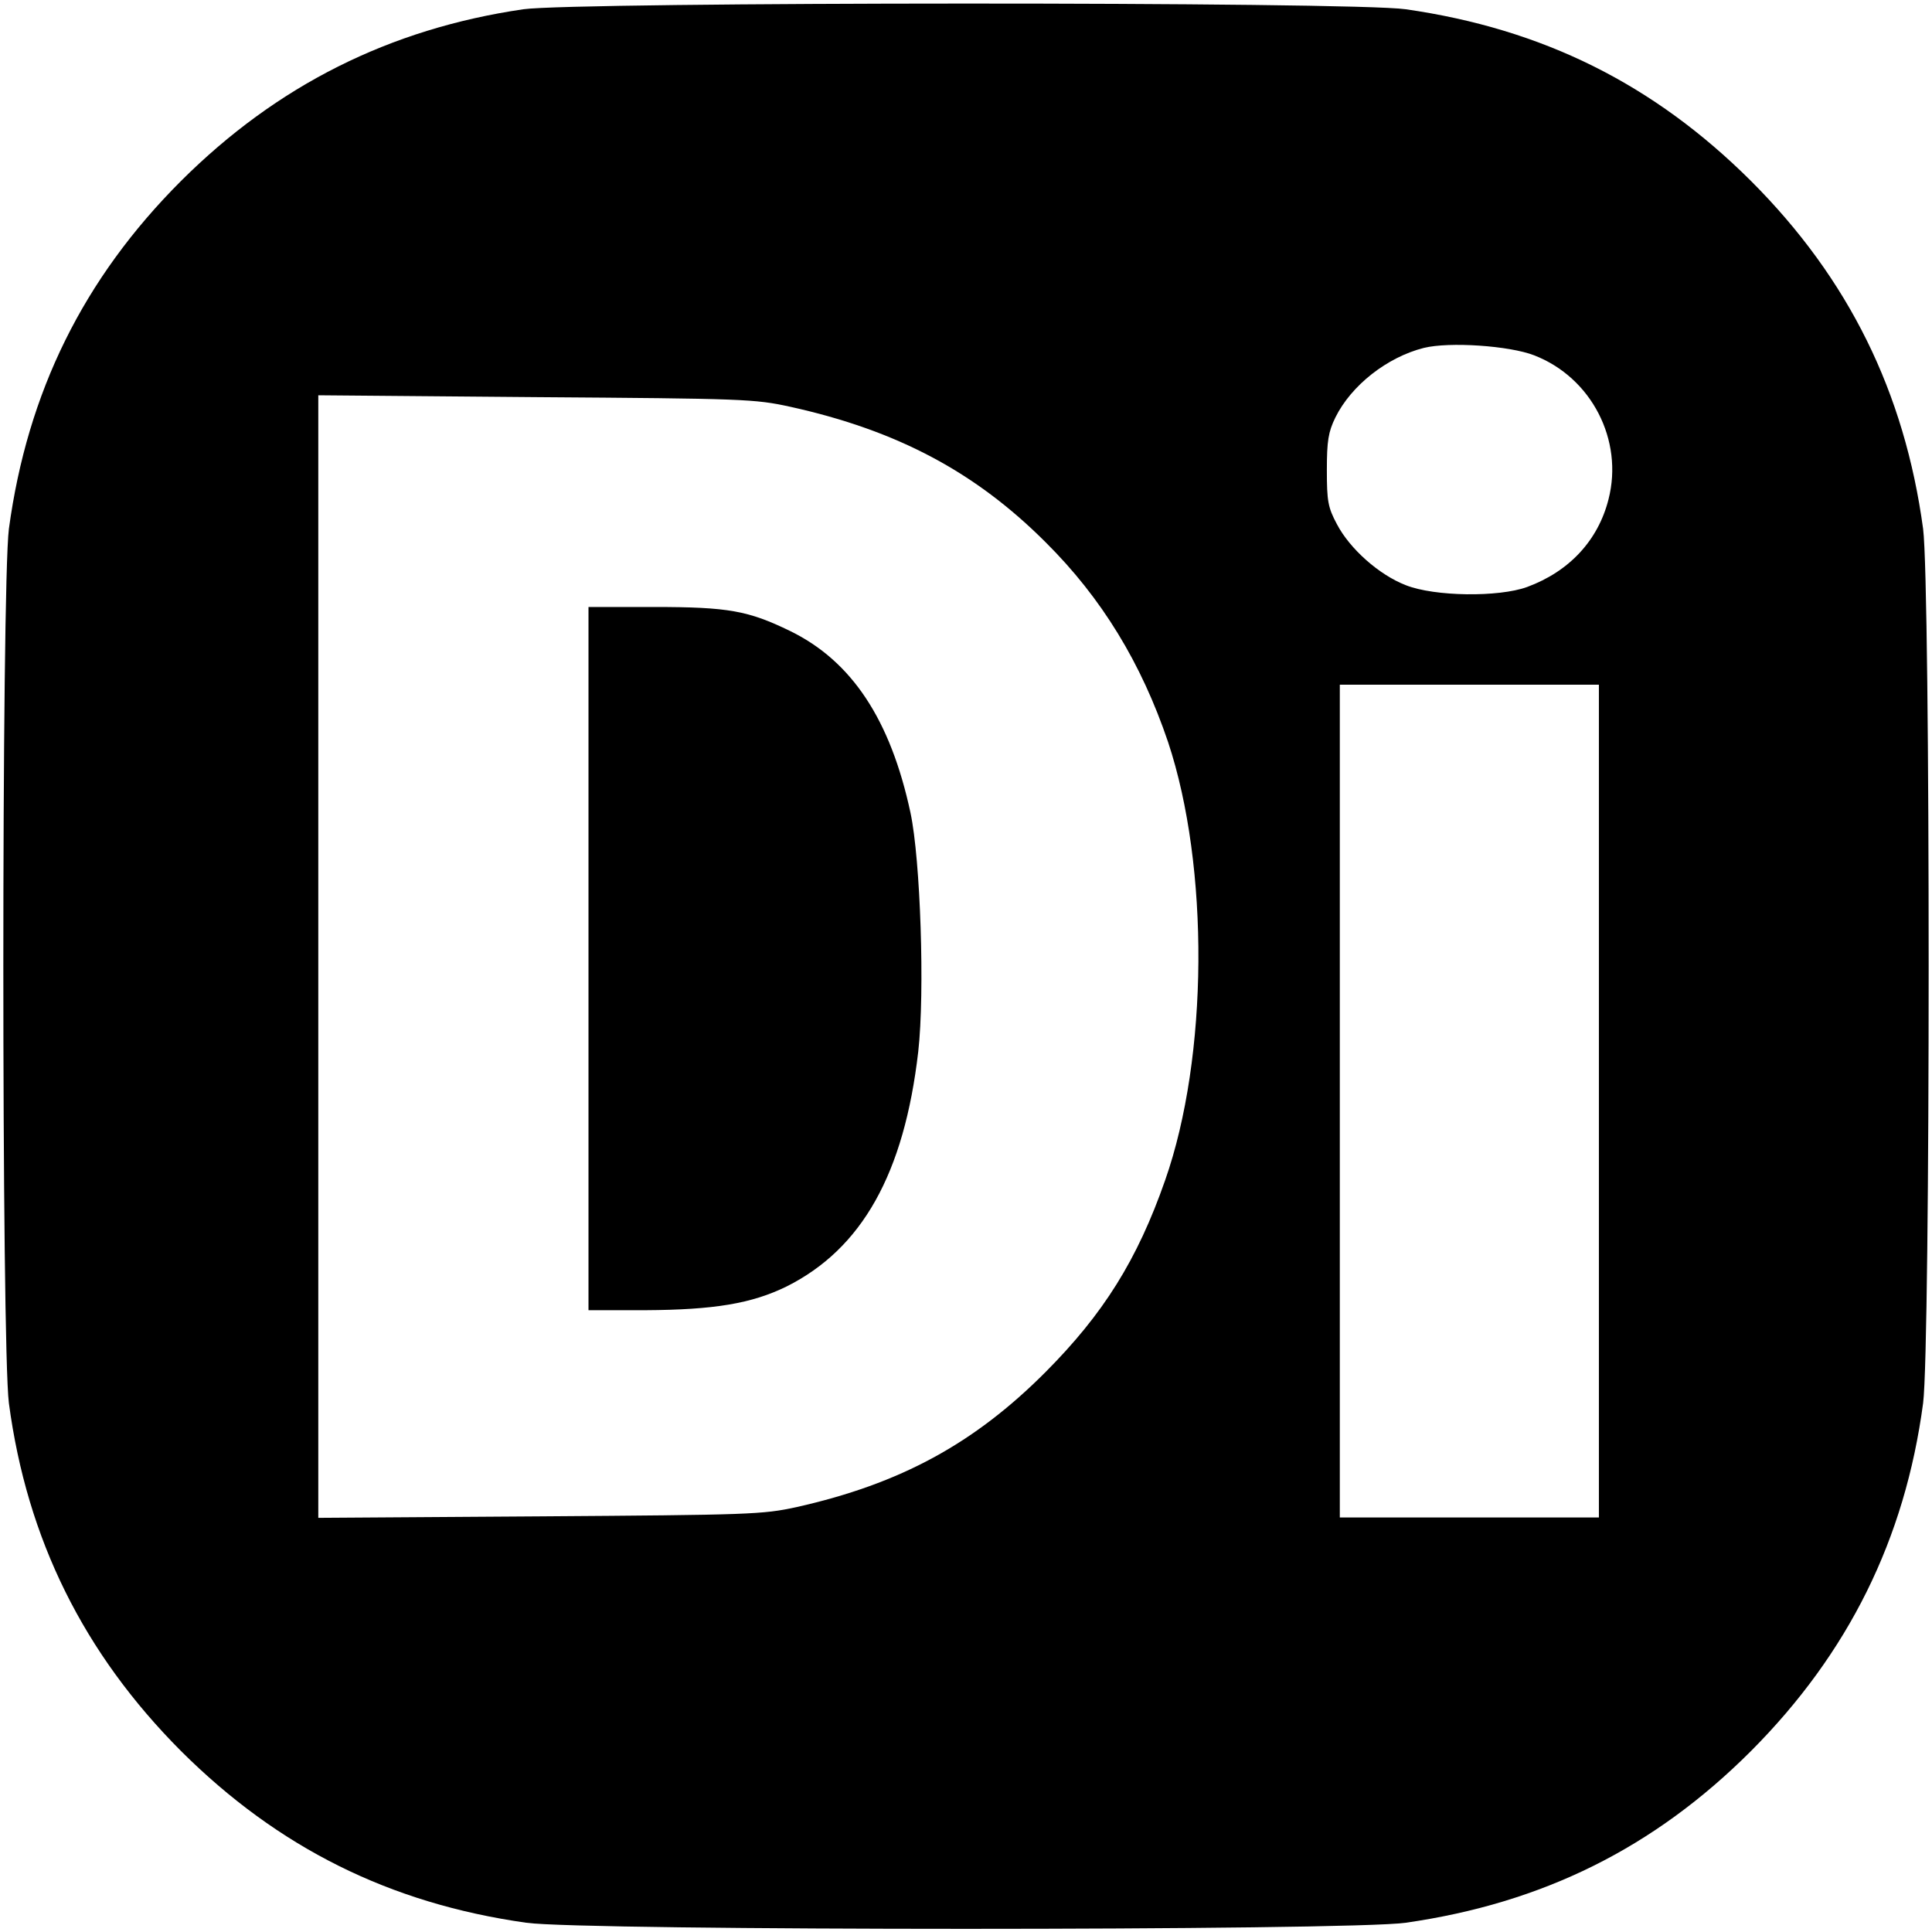
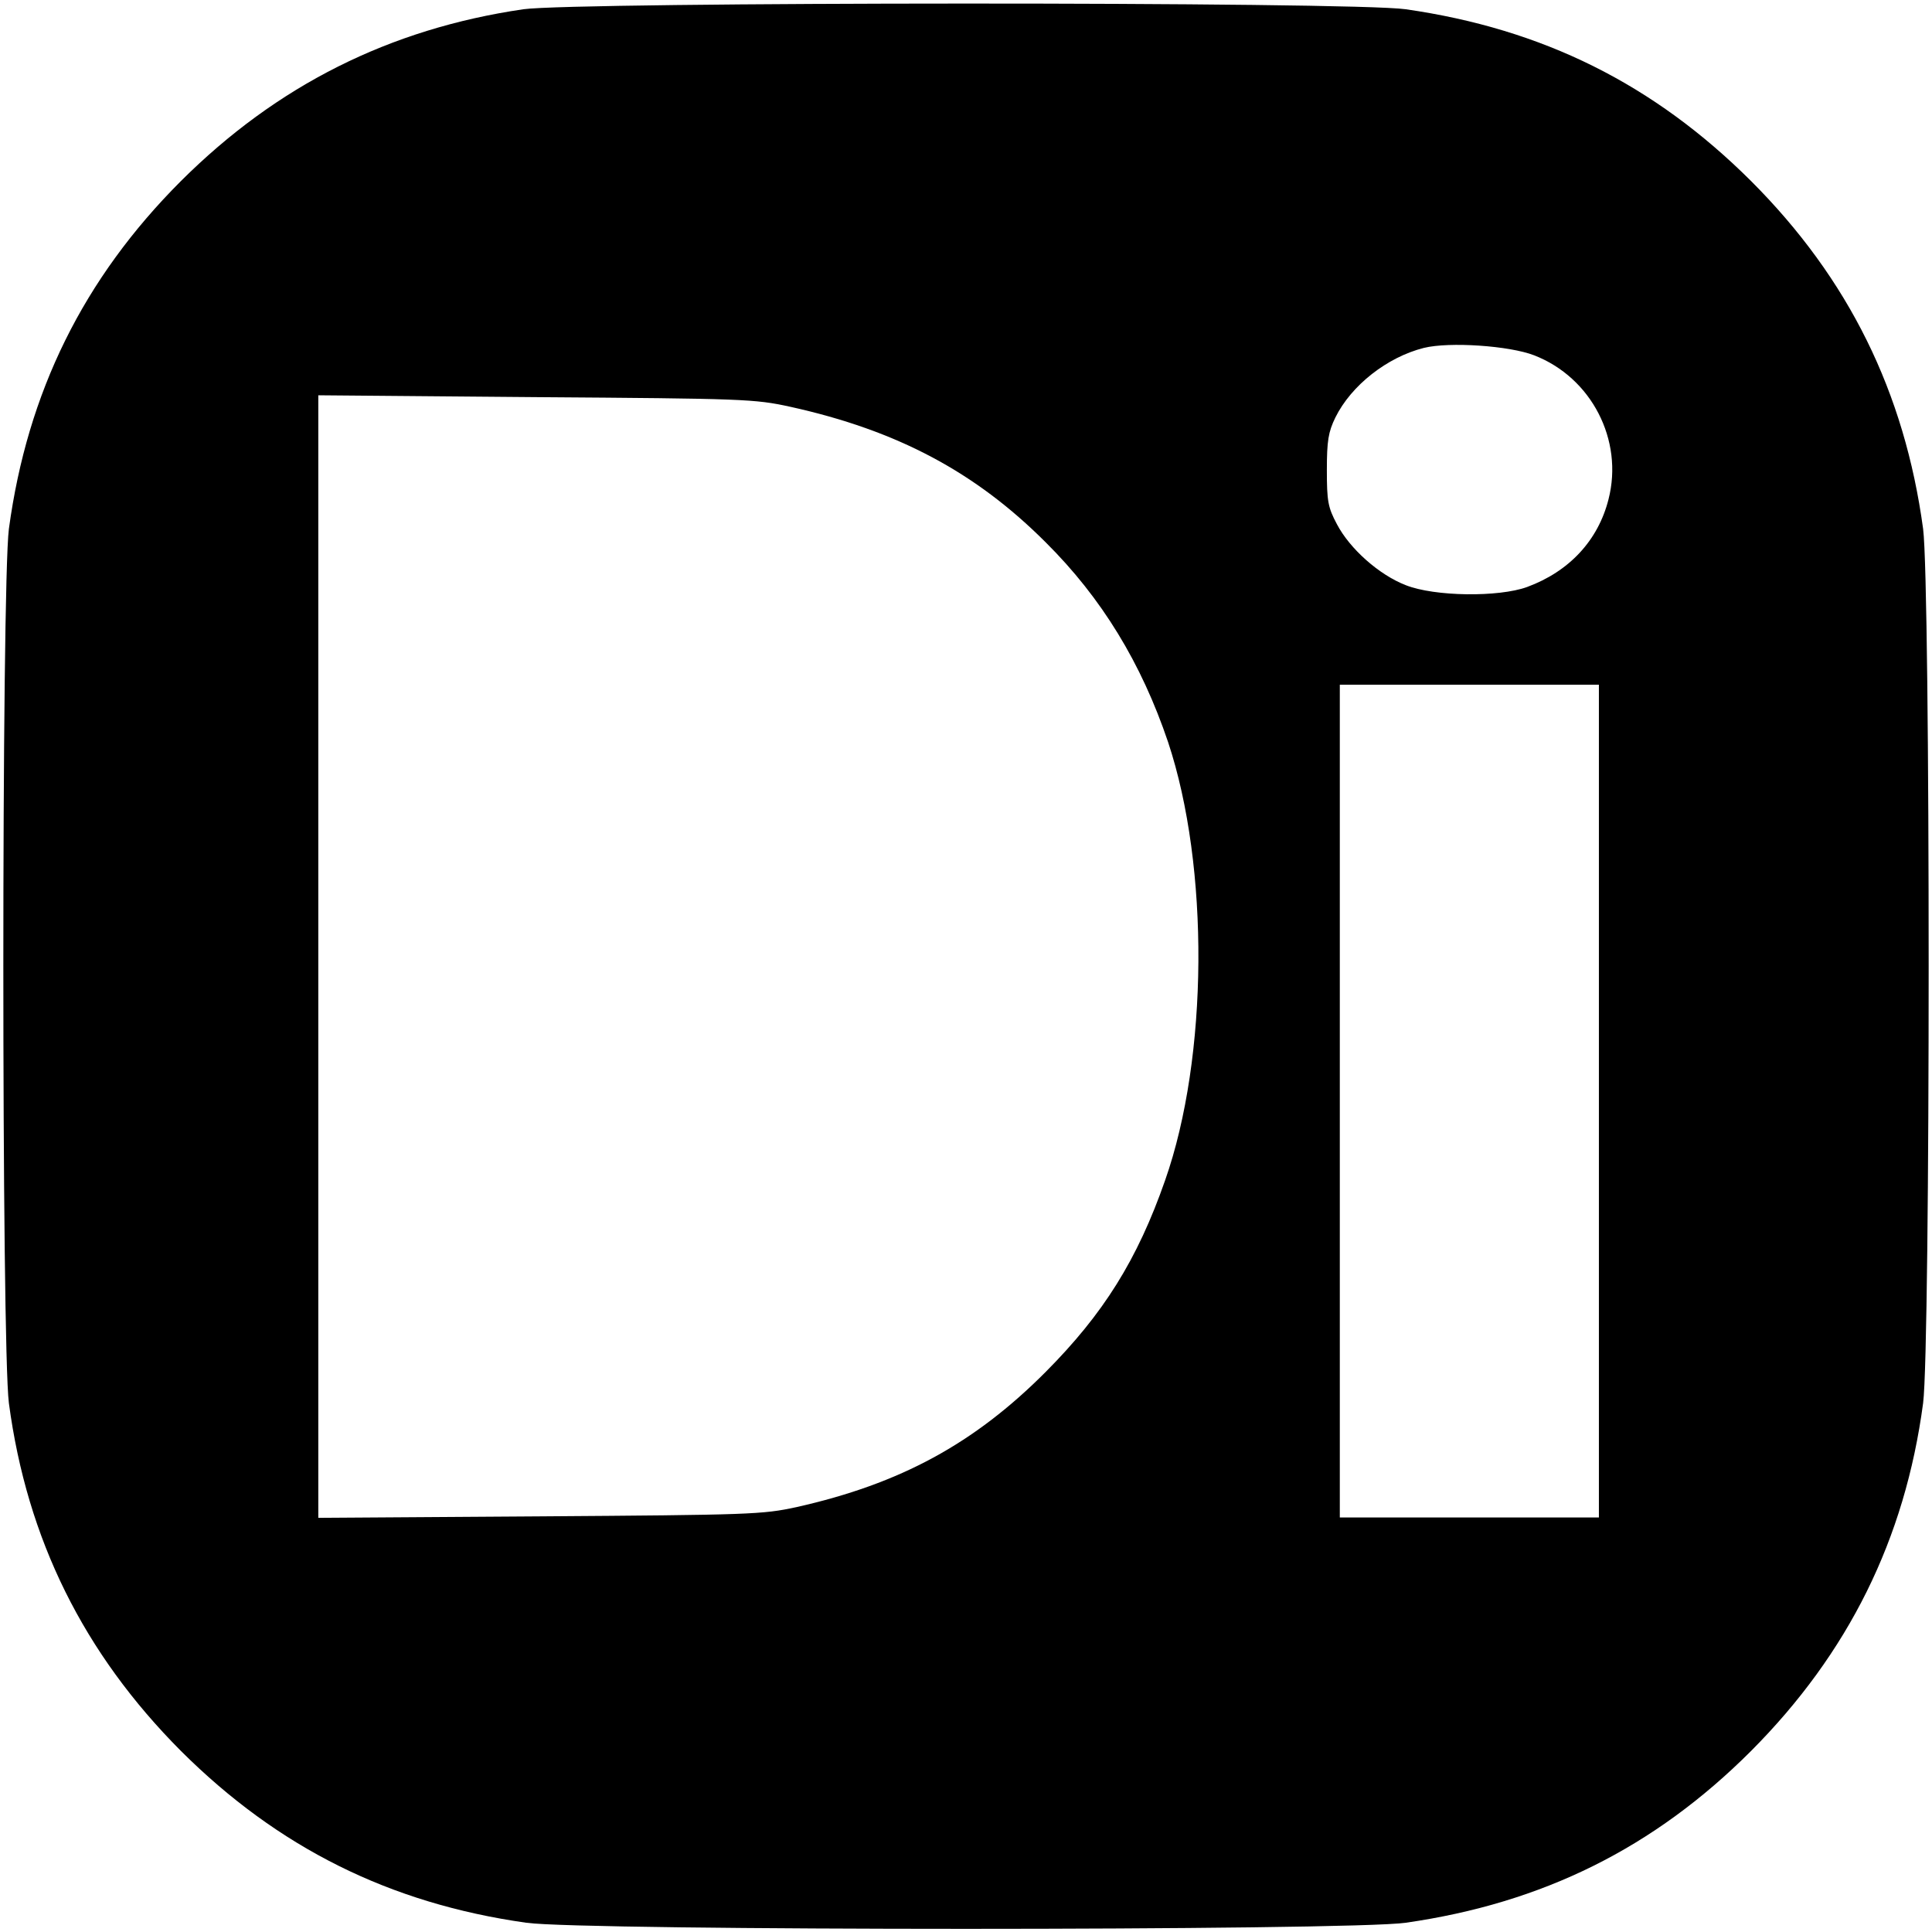
<svg xmlns="http://www.w3.org/2000/svg" version="1.0" width="522pt" height="522pt" viewBox="0 0 522 522" preserveAspectRatio="xMidYMid meet">
  <g transform="translate(0,522) scale(0.1,-0.1)" fill="#000000" stroke="none">
-     <path d="M1414 5195 c-362 -53 -666 -206 -925 -464 -264 -264 -415 -571 -465 -940 -20 -156 -20 -2206 0 -2362 49 -368 202 -676 465 -940 262 -261 564 -412 933 -464 152 -22 2224 -22 2376 0 370 53 671 202 933 464 263 264 416 572 465 940 20 156 20 2206 0 2362 -50 369 -201 676 -465 940 -263 262 -563 411 -933 464 -144 21 -2243 20 -2384 0z m2731 -935 c155 -60 242 -229 201 -389 -28 -111 -106 -195 -220 -237 -77 -28 -250 -26 -328 5 -72 28 -151 98 -186 165 -24 45 -27 62 -27 146 0 79 4 103 23 142 43 87 140 163 239 188 69 17 231 6 298 -20z m-2010 -139 c290 -64 501 -177 690 -366 152 -151 259 -327 331 -540 112 -337 109 -851 -8 -1184 -75 -215 -167 -361 -322 -517 -193 -194 -393 -303 -674 -366 -92 -20 -125 -21 -694 -25 l-598 -4 0 1516 0 1517 588 -5 c562 -4 591 -5 687 -26z m2185 -1876 l0 -1125 -350 0 -350 0 0 1125 0 1125 350 0 350 0 0 -1125z" />
-     <path d="M1590 2630 l0 -950 153 0 c187 1 288 18 382 64 204 102 318 305 356 635 18 160 6 519 -21 645 -54 252 -159 410 -325 491 -113 55 -167 65 -367 65 l-178 0 0 -950z" />
+     <path d="M1414 5195 c-362 -53 -666 -206 -925 -464 -264 -264 -415 -571 -465 -940 -20 -156 -20 -2206 0 -2362 49 -368 202 -676 465 -940 262 -261 564 -412 933 -464 152 -22 2224 -22 2376 0 370 53 671 202 933 464 263 264 416 572 465 940 20 156 20 2206 0 2362 -50 369 -201 676 -465 940 -263 262 -563 411 -933 464 -144 21 -2243 20 -2384 0m2731 -935 c155 -60 242 -229 201 -389 -28 -111 -106 -195 -220 -237 -77 -28 -250 -26 -328 5 -72 28 -151 98 -186 165 -24 45 -27 62 -27 146 0 79 4 103 23 142 43 87 140 163 239 188 69 17 231 6 298 -20z m-2010 -139 c290 -64 501 -177 690 -366 152 -151 259 -327 331 -540 112 -337 109 -851 -8 -1184 -75 -215 -167 -361 -322 -517 -193 -194 -393 -303 -674 -366 -92 -20 -125 -21 -694 -25 l-598 -4 0 1516 0 1517 588 -5 c562 -4 591 -5 687 -26z m2185 -1876 l0 -1125 -350 0 -350 0 0 1125 0 1125 350 0 350 0 0 -1125z" />
  </g>
</svg>